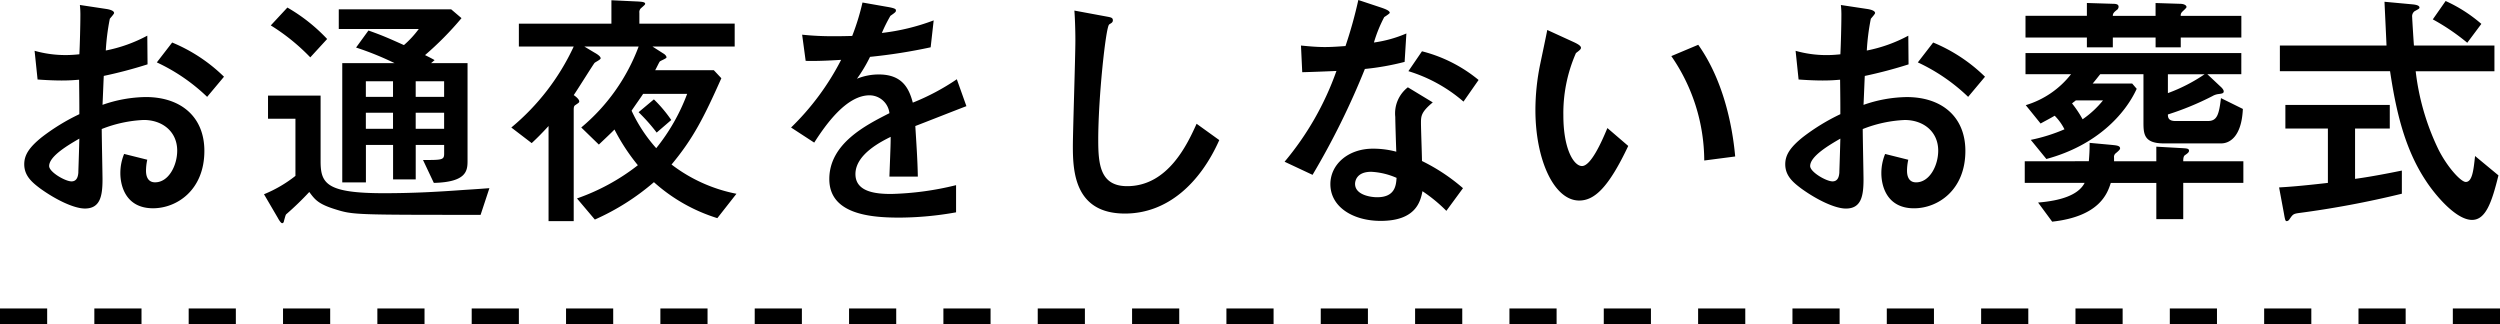
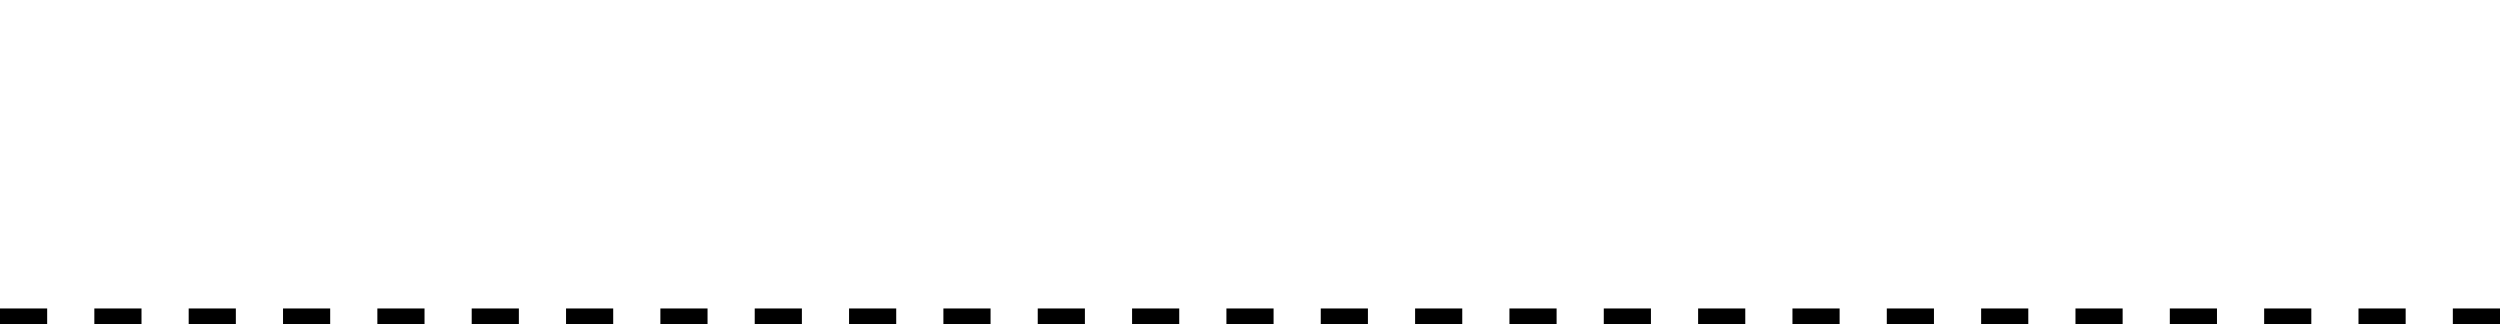
<svg xmlns="http://www.w3.org/2000/svg" viewBox="0 0 318 41.238">
  <g transform="translate(-590.5 -889.174)">
-     <path d="M-131.008-16.512a20.736,20.736,0,0,0-6.592-4.352l-1.952,2.528a23.606,23.606,0,0,1,6.4,4.384Zm-23.712.352c.864.064,1.984.128,3.072.128,1.12,0,1.7-.064,2.208-.1.032,2.688.032,3.008.032,4.384a26.337,26.337,0,0,0-4.8,2.944c-1.536,1.248-2.208,2.208-2.208,3.424,0,1.472.992,2.3,2.016,3.072,2.08,1.5,4.352,2.56,5.7,2.56,1.952,0,2.24-1.6,2.24-3.712,0-.64-.1-5.408-.1-6.4a16.441,16.441,0,0,1,5.344-1.152c2.368,0,4.256,1.472,4.256,3.9,0,1.888-1.088,4.032-2.816,4.032-1.152,0-1.152-1.216-1.152-1.5a6.764,6.764,0,0,1,.16-1.376l-2.944-.736a6.412,6.412,0,0,0-.48,2.432c0,1.7.736,4.48,4.16,4.48,3.008,0,6.528-2.3,6.528-7.3,0-4.352-3.008-6.848-7.456-6.848a17.2,17.2,0,0,0-5.5.992c.032-.544.128-3.1.16-3.68a57.088,57.088,0,0,0,5.568-1.472l-.032-3.648a18.686,18.686,0,0,1-5.28,1.888,28.815,28.815,0,0,1,.512-4.032c.064-.1.544-.608.544-.736,0-.352-.768-.48-.96-.512l-3.392-.512a11.1,11.1,0,0,1,.064,1.408c0,1.12-.064,3.616-.128,4.864-.352.032-.96.1-1.76.1a14.309,14.309,0,0,1-3.936-.544Zm5.312,7.52c-.064,2.624-.128,4.064-.128,4.352-.032.288-.1,1.088-.864,1.088-.8,0-2.848-1.184-2.848-1.952C-153.248-6.4-150.848-7.808-149.408-8.64Zm35.2-11.584a38.037,38.037,0,0,1,4.9,1.984h-6.656V-3.072h3.008V-7.84h3.456v4.384h2.88V-7.84h3.616v1.12c0,.8-.288.8-2.688.8l1.376,2.912c4.192-.1,4.288-1.568,4.288-2.816V-18.24h-4.64l.448-.384c-.32-.192-.576-.32-1.216-.64a40.264,40.264,0,0,0,4.64-4.7l-1.312-1.12h-14.3v2.5h10.176a12.691,12.691,0,0,1-1.888,2.048c-1.856-.832-2.624-1.184-4.512-1.856Zm4.7,6.272h-3.456v-1.984h3.456Zm6.5,0h-3.616v-1.984h3.616Zm0,4.064h-3.616v-2.048h3.616Zm-6.5,0h-3.456v-2.048h3.456ZM-125.056-23.04a25.893,25.893,0,0,1,5.024,4.064l2.144-2.336a21.93,21.93,0,0,0-5.056-4Zm6.336,8.928h-6.688v2.944h3.488V-3.9a16.417,16.417,0,0,1-4,2.336l1.76,3.008c.1.192.384.672.544.672.192,0,.224-.192.256-.352.128-.448.192-.736.288-.8a37.562,37.562,0,0,0,2.912-2.816c.736.992,1.152,1.536,3.328,2.208,2.24.7,2.5.7,18.464.7l1.12-3.392c-.9.064-1.28.1-3.264.224-3.072.224-6.3.416-10.144.416-7.3,0-8.064-1.216-8.064-4.064ZM-78.272-12a22.8,22.8,0,0,1,2.3,2.592l1.856-1.6a17.137,17.137,0,0,0-2.208-2.624Zm.1-11.264V-24.64a.674.674,0,0,1,.192-.576c.48-.416.544-.48.544-.576,0-.224-.416-.256-.9-.288l-3.392-.16v2.976H-93.5v2.912h6.976a29.477,29.477,0,0,1-7.936,10.3l2.592,1.984c.512-.48,1.12-1.056,2.144-2.176v12.1h3.2v-14.08c0-.32,0-.544.192-.672.48-.32.512-.352.512-.48,0-.288-.512-.672-.7-.8.448-.64,2.56-4.032,2.656-4.1.1-.1.768-.416.768-.576,0-.288-.576-.608-.8-.736l-1.28-.768h6.912a24.631,24.631,0,0,1-7.3,10.3l2.24,2.176c.288-.288,1.7-1.6,1.984-1.92a25.385,25.385,0,0,0,2.976,4.544,26.9,26.9,0,0,1-7.744,4.224l2.272,2.688A30.293,30.293,0,0,0-76.32-3.1a21.677,21.677,0,0,0,8.064,4.576l2.432-3.1A19.82,19.82,0,0,1-74.08-5.344c2.752-3.3,4.128-6.016,6.336-10.976l-.96-1.024H-76.16c.1-.16.512-1.024.576-1.088.1-.128.864-.384.864-.544,0-.192-.256-.416-.384-.48l-1.408-.9h10.464v-2.912Zm6.08,8.928a24.837,24.837,0,0,1-3.936,6.912,19.269,19.269,0,0,1-3.136-4.768c.672-.992,1.12-1.6,1.472-2.144Zm34.3-1.856a29.039,29.039,0,0,1-5.6,2.976c-.48-1.824-1.344-3.584-4.32-3.584a7.3,7.3,0,0,0-2.784.544,18.751,18.751,0,0,0,1.664-2.784,68.734,68.734,0,0,0,7.712-1.216l.384-3.424a27.5,27.5,0,0,1-6.592,1.6,19.638,19.638,0,0,1,1.088-2.176c.64-.448.7-.512.7-.672s0-.288-1.152-.48l-3.1-.544A29.93,29.93,0,0,1-51.1-21.7c-1.312.032-1.408.032-2.208.032a36.2,36.2,0,0,1-4.16-.192l.448,3.328c1.5.064,4.1-.1,4.512-.128a32.844,32.844,0,0,1-6.368,8.608l2.944,1.92c1.472-2.3,4.1-6.016,7.04-6.016a2.559,2.559,0,0,1,2.528,2.272c-2.944,1.5-7.648,3.84-7.648,8.384,0,4.48,5.248,4.9,8.9,4.9A41.523,41.523,0,0,0-37.888.736V-2.72A38.052,38.052,0,0,1-46.144-1.6c-1.888,0-4.544-.224-4.544-2.528,0-2.528,3.328-4.16,4.48-4.736,0,.8,0,.9-.16,5.056h3.616c-.032-2.08-.192-4.32-.32-6.432.928-.352,5.472-2.144,6.5-2.528Zm30.5,5.664c-1.12,2.464-3.584,7.936-8.832,7.936-3.424,0-3.68-2.752-3.68-5.888,0-5.44.96-14.272,1.376-14.656.032-.064.32-.192.384-.288a.363.363,0,0,0,.1-.256c0-.352-.224-.384-.928-.512l-3.968-.736c.064.736.128,2.368.128,3.776,0,2.144-.32,11.584-.32,13.5,0,3.232.256,8.544,6.624,8.544,5.408,0,9.568-3.872,12-9.344ZM26.592-2.336a24.1,24.1,0,0,0-5.216-3.456c0-.672-.128-4.032-.128-4.8,0-.9,0-1.408,1.5-2.656l-3.168-1.92a4.2,4.2,0,0,0-1.6,3.776c0,.64.1,3.712.128,4.416a11.331,11.331,0,0,0-2.976-.384c-3.168,0-5.408,2.016-5.408,4.512,0,2.88,2.848,4.672,6.4,4.672,4.448,0,5.056-2.432,5.312-3.776a19.3,19.3,0,0,1,3.04,2.5ZM18.144-3.648c-.064.9-.16,2.464-2.464,2.464-.9,0-2.816-.32-2.816-1.7,0-.352.192-1.536,2.048-1.536A9.1,9.1,0,0,1,18.144-3.648ZM13.28-26.272a56.206,56.206,0,0,1-1.632,5.856c-.9.064-1.728.128-2.624.128-1.216,0-2.336-.128-3.04-.192l.16,3.392c1.312-.032,3.04-.1,4.352-.16A37.256,37.256,0,0,1,3.9-5.7L7.456-4.032A97.564,97.564,0,0,0,14.112-17.5a32.973,32.973,0,0,0,5.056-.9l.224-3.616a15.932,15.932,0,0,1-4.128,1.152A17.34,17.34,0,0,1,16.576-24.1c.16-.1.7-.448.7-.544,0-.288-.672-.512-1.024-.64ZM28.576-16.1a18.458,18.458,0,0,0-7.2-3.648l-1.728,2.528a19.324,19.324,0,0,1,7.008,3.872ZM44.96-9.984c-.768,1.856-2.112,4.832-3.232,4.832-1.024,0-2.368-2.112-2.368-6.432a19,19,0,0,1,1.6-7.936c.416-.32.64-.48.64-.672,0-.288-.544-.544-.864-.7l-3.424-1.568c-.128.7-.768,3.712-.9,4.352a29.065,29.065,0,0,0-.608,5.824c0,6.4,2.4,11.52,5.568,11.52,1.92,0,3.712-1.6,6.24-6.944ZM61.216-6.368c-.384-4.288-1.632-9.888-4.7-14.208l-3.424,1.44A23.457,23.457,0,0,1,57.28-5.856ZM92.992-16.512A20.736,20.736,0,0,0,86.4-20.864l-1.952,2.528a23.607,23.607,0,0,1,6.4,4.384ZM69.28-16.16c.864.064,1.984.128,3.072.128,1.12,0,1.7-.064,2.208-.1.032,2.688.032,3.008.032,4.384a26.337,26.337,0,0,0-4.8,2.944c-1.536,1.248-2.208,2.208-2.208,3.424,0,1.472.992,2.3,2.016,3.072C71.68-.8,73.952.256,75.3.256c1.952,0,2.24-1.6,2.24-3.712,0-.64-.1-5.408-.1-6.4a16.441,16.441,0,0,1,5.344-1.152c2.368,0,4.256,1.472,4.256,3.9,0,1.888-1.088,4.032-2.816,4.032-1.152,0-1.152-1.216-1.152-1.5a6.763,6.763,0,0,1,.16-1.376l-2.944-.736a6.412,6.412,0,0,0-.48,2.432c0,1.7.736,4.48,4.16,4.48,3.008,0,6.528-2.3,6.528-7.3,0-4.352-3.008-6.848-7.456-6.848a17.2,17.2,0,0,0-5.5.992c.032-.544.128-3.1.16-3.68a57.087,57.087,0,0,0,5.568-1.472l-.032-3.648a18.686,18.686,0,0,1-5.28,1.888,28.817,28.817,0,0,1,.512-4.032c.064-.1.544-.608.544-.736,0-.352-.768-.48-.96-.512l-3.392-.512a11.1,11.1,0,0,1,.064,1.408c0,1.12-.064,3.616-.128,4.864-.352.032-.96.1-1.76.1a14.309,14.309,0,0,1-3.936-.544Zm5.312,7.52c-.064,2.624-.128,4.064-.128,4.352C74.432-4,74.368-3.2,73.6-3.2c-.8,0-2.848-1.184-2.848-1.952C70.752-6.4,73.152-7.808,74.592-8.64ZM100.8-6.048c6.4-1.728,10.016-5.7,11.488-8.928l-.576-.672h-5.024c.384-.448.544-.672.96-1.184h5.5v6.112c0,1.5.064,2.688,2.592,2.688h7.3c1.024,0,2.592-.8,2.752-4.384l-2.784-1.376c-.256,2.08-.48,2.912-1.664,2.912h-4.128c-.9,0-.96-.448-.96-.832a36.317,36.317,0,0,0,5.664-2.336,2,2,0,0,1,.736-.256c.512-.064.7-.1.7-.352,0-.192-.224-.448-.448-.64l-1.632-1.536h4.32V-19.52H98.144v2.688h5.792a11.519,11.519,0,0,1-5.76,3.936l1.888,2.336c.8-.448,1.024-.544,1.792-.992A6.723,6.723,0,0,1,103.1-9.824,21.889,21.889,0,0,1,98.816-8.48ZM108-13.5a12.284,12.284,0,0,1-2.592,2.4,13.784,13.784,0,0,0-1.344-2.016c.224-.192.288-.224.48-.384Zm8.256-3.328h4.672a21.232,21.232,0,0,1-4.672,2.4Zm1.632-7.424a.609.609,0,0,1,.128-.448c.064-.1.608-.544.608-.672,0-.256-.384-.416-.8-.416l-3.136-.1v1.632h-5.44c0-.32.16-.48.576-.8a.52.52,0,0,0,.16-.352c0-.32-.288-.384-.8-.384l-3.232-.1v1.632H98.144V-21.5h7.808v1.248h3.3V-21.5h5.44v1.248h3.2V-21.5H125.6v-2.752ZM98.048-5.76v2.752h7.616c-.8,1.568-3.1,2.272-5.92,2.5l1.792,2.432c6.08-.672,7.04-3.648,7.456-4.928h5.792V1.6h3.424V-3.008h7.648V-5.76h-7.648c0-.384.032-.672.256-.8.32-.224.48-.352.48-.544,0-.288-.352-.288-.768-.32l-3.392-.192V-5.76h-5.376v-.448a.592.592,0,0,1,.224-.576c.352-.288.544-.48.544-.608,0-.352-.448-.384-1.056-.448L106.3-8.1c0,.992-.032,1.5-.1,2.336Zm38.56,2.752c-3.616.416-5.088.512-6.208.576l.608,3.264c.16.928.192,1.024.384,1.024a.463.463,0,0,0,.32-.224c.416-.608.48-.7,1.152-.8a122.025,122.025,0,0,0,13.152-2.464V-4.576c-1.728.352-4.032.8-5.952,1.056v-6.4h4.416v-3.008H131.2V-9.92h5.408Zm13.344-20.8a27.466,27.466,0,0,1,4.384,2.976l1.792-2.4a18.663,18.663,0,0,0-4.544-2.912Zm-2.4,3.328c-.032-.352-.224-3.392-.224-3.616a.813.813,0,0,1,.288-.736c.576-.32.64-.352.64-.48,0-.32-.64-.384-.992-.416l-3.456-.32c.032.8.224,4.7.256,5.568H130.5v3.264h14.016c.736,4.928,1.824,9.824,4.544,13.92C150.048-1.76,152.8,1.7,154.944,1.7c1.76,0,2.528-2.3,3.36-5.664l-2.976-2.464c-.192,1.792-.352,3.3-1.184,3.3-.608,0-2.336-1.856-3.488-4.16a30.855,30.855,0,0,1-2.88-9.92h10.016V-20.48Z" transform="translate(750 915.446)" />
    <path d="M318,1h-6V-1h6ZM306,1h-6V-1h6ZM294,1h-6V-1h6ZM282,1h-6V-1h6ZM270,1h-6V-1h6ZM258,1h-6V-1h6ZM246,1h-6V-1h6ZM234,1h-6V-1h6ZM222,1h-6V-1h6ZM210,1h-6V-1h6ZM198,1h-6V-1h6ZM186,1h-6V-1h6ZM174,1h-6V-1h6ZM162,1h-6V-1h6ZM150,1h-6V-1h6ZM138,1h-6V-1h6ZM126,1h-6V-1h6ZM114,1h-6V-1h6ZM102,1H96V-1h6ZM90,1H84V-1h6ZM78,1H72V-1h6ZM66,1H60V-1h6ZM54,1H48V-1h6ZM42,1H36V-1h6ZM30,1H24V-1h6ZM18,1H12V-1h6ZM6,1H0V-1H6Z" transform="translate(590.5 929.412)" />
  </g>
</svg>